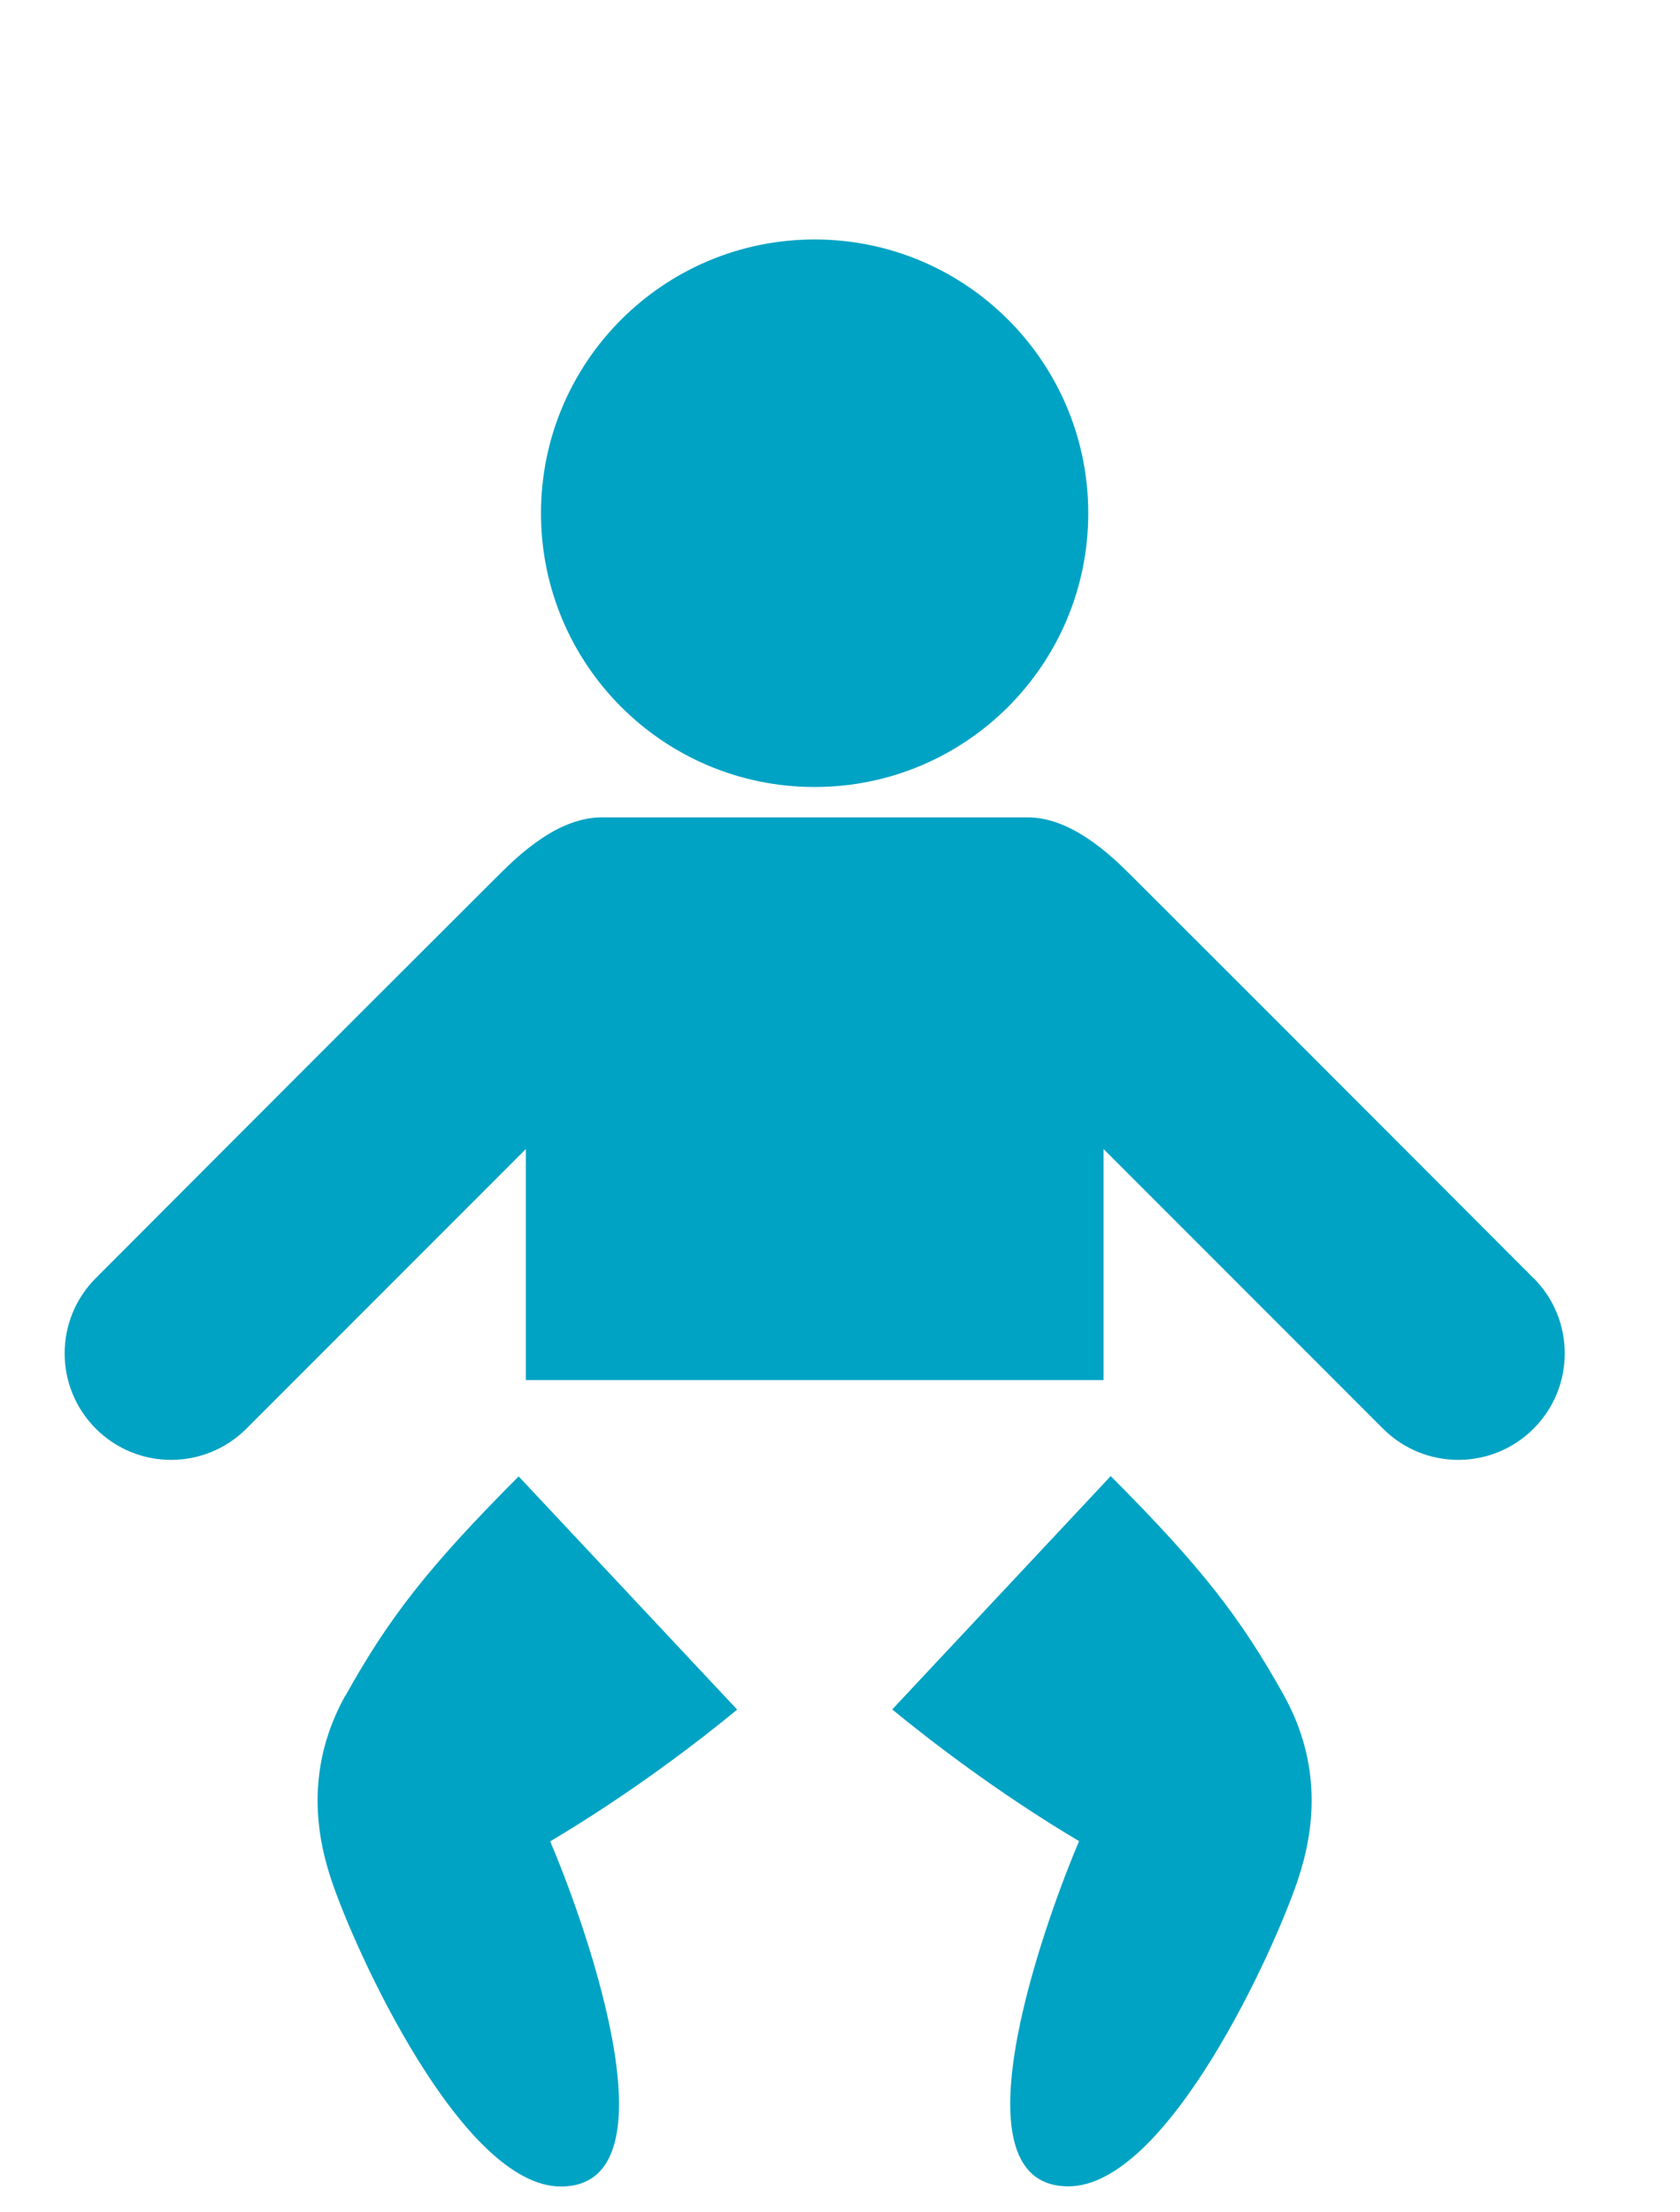
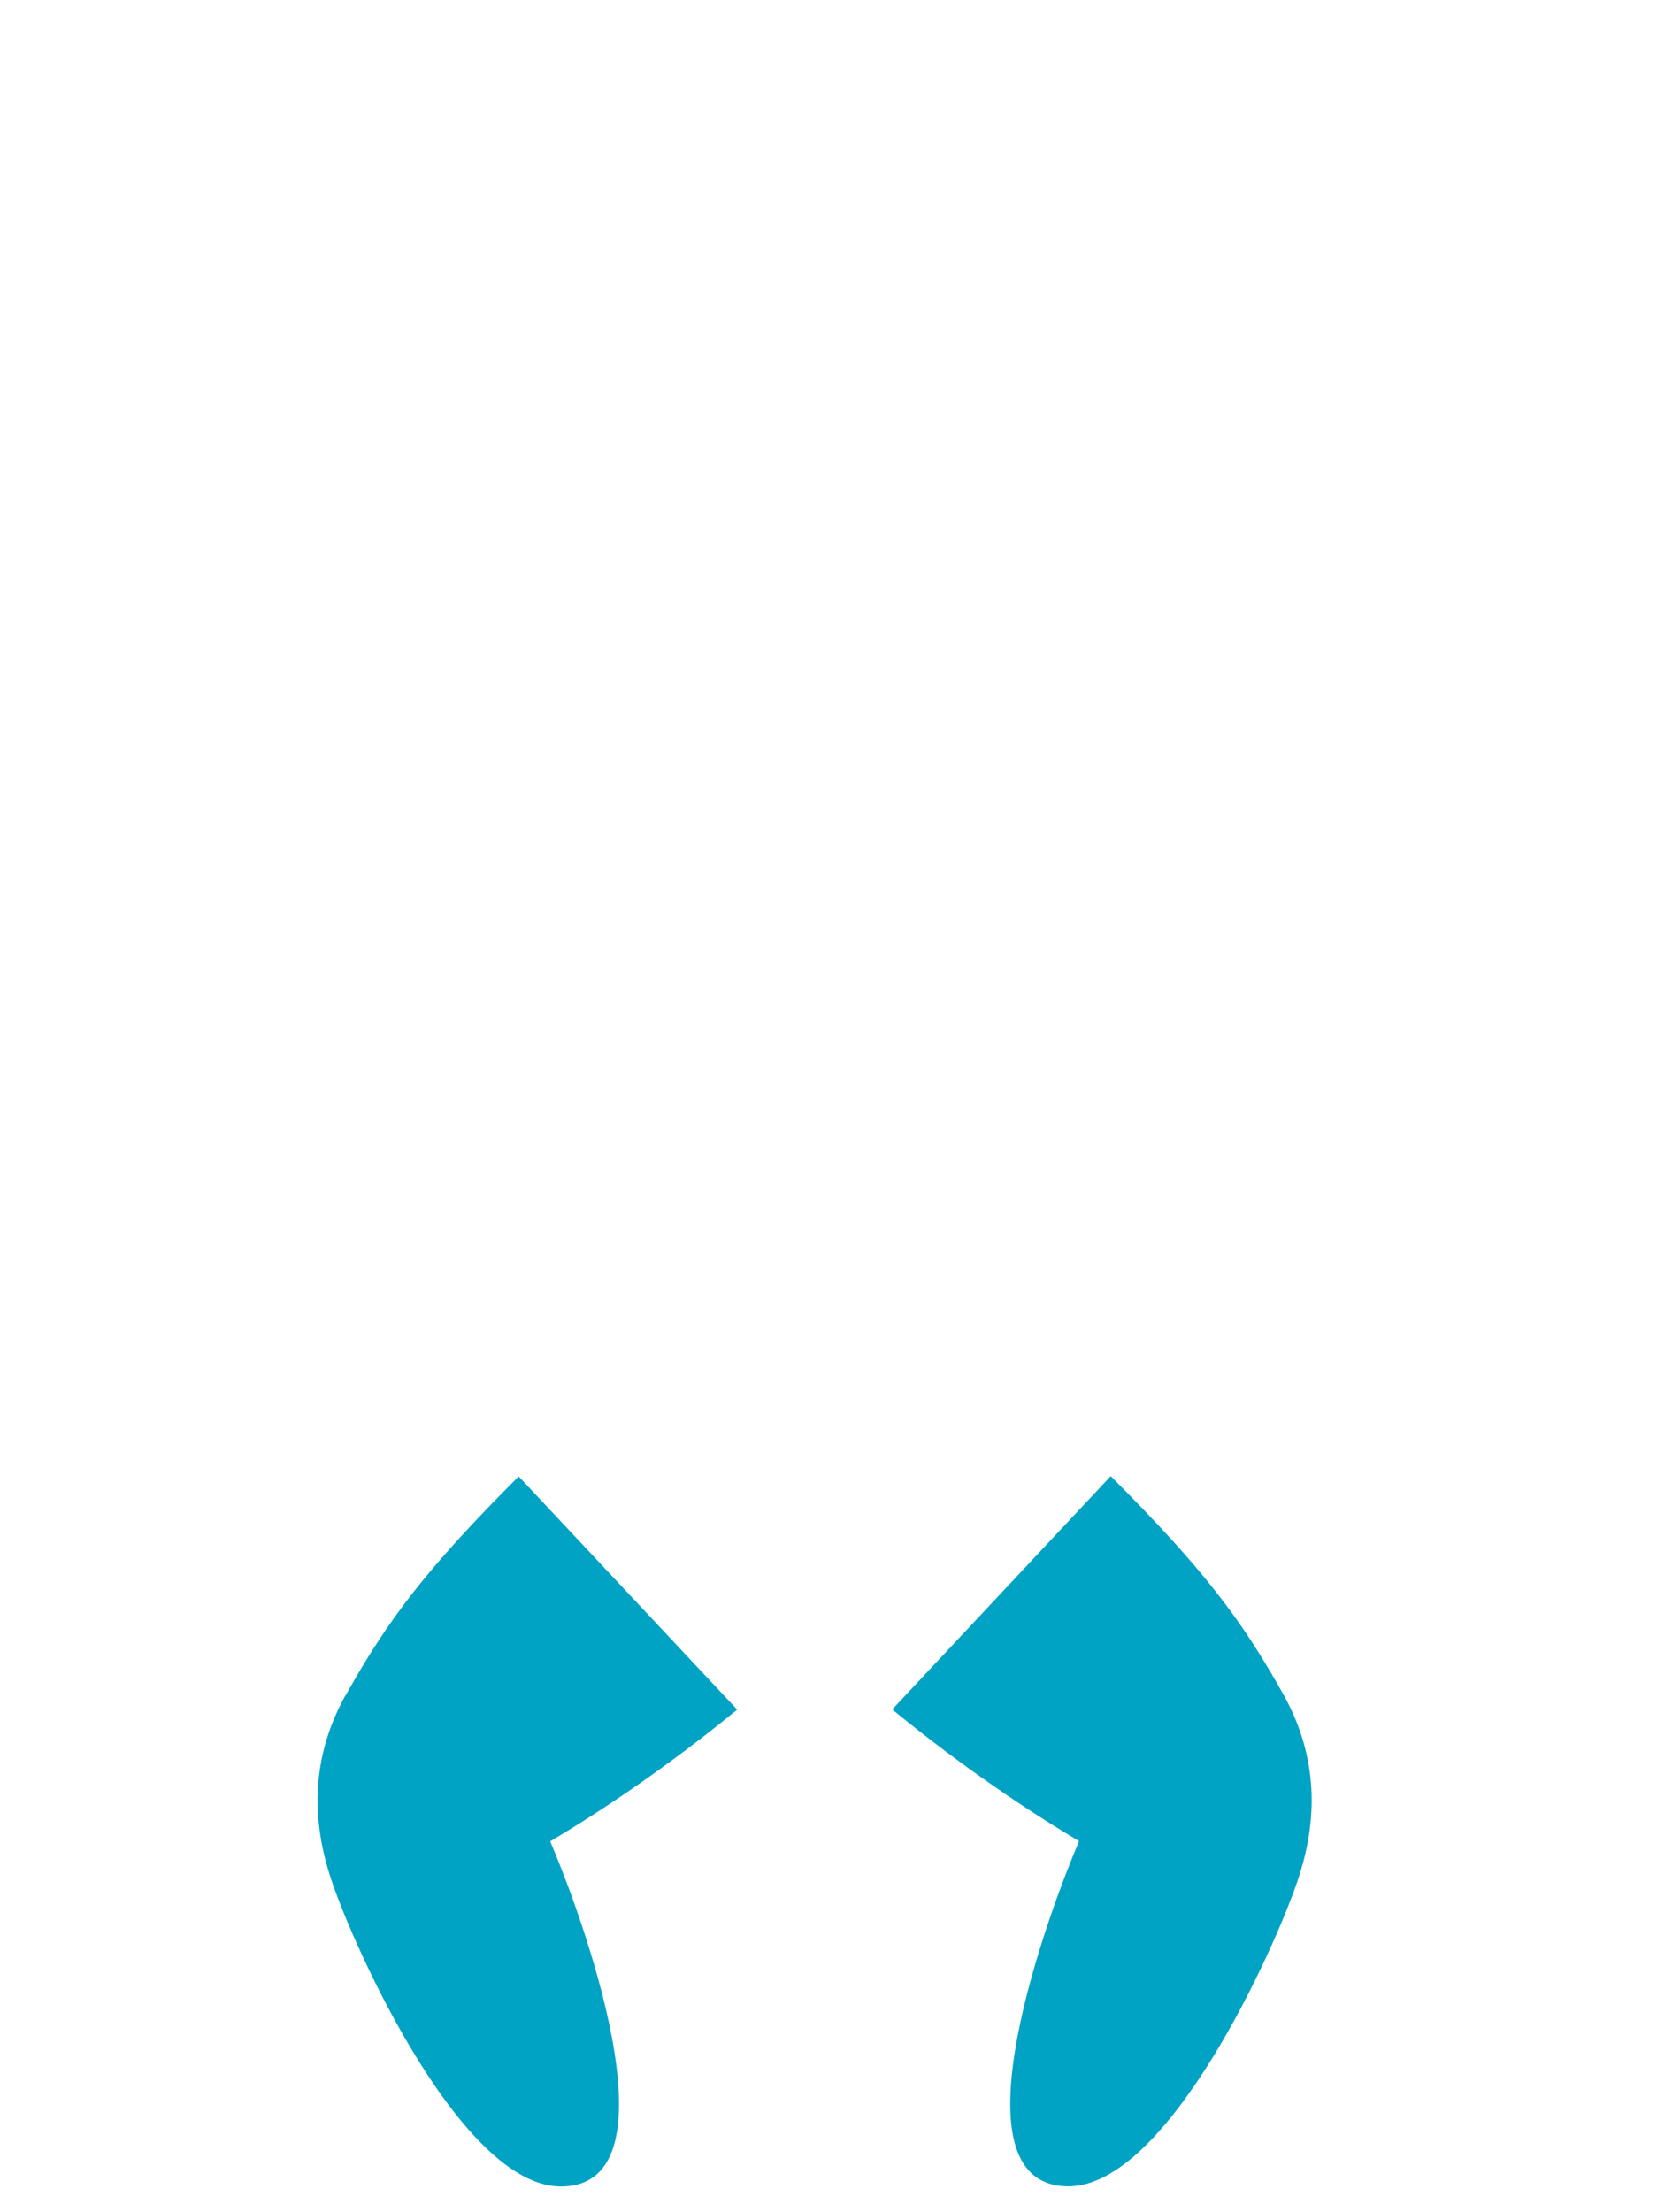
<svg xmlns="http://www.w3.org/2000/svg" id="ICONS" viewBox="0 0 115.18 151.57">
  <defs>
    <style>.cls-1{fill:#00a3c4;}</style>
  </defs>
-   <path class="cls-1" d="M55.85,16.41c10.36,0,18.76,8.4,18.76,18.76s-8.39,18.76-18.76,18.76-18.76-8.4-18.76-18.76,8.4-18.76,18.76-18.76" />
  <path class="cls-1" d="M23.68,116.18c-2.63,4.73-2.11,9.2-.98,12.59,1.61,4.86,8.97,21.06,15.75,21.06,8.48,0,1.08-19.46-.73-23.65,5.74-3.41,10.43-7.06,12.82-9.03l-14.98-15.98c-6.23,6.24-8.93,9.74-11.87,15.02" />
  <path class="cls-1" d="M73.98,126.17c-1.81,4.2-9.21,23.65-.73,23.65,6.78,0,14.14-16.2,15.75-21.06,1.13-3.39,1.65-7.85-.98-12.59-2.94-5.28-5.64-8.78-11.87-15.02l-14.98,15.99c2.39,1.96,7.08,5.62,12.82,9.03" />
-   <path class="cls-1" d="M105.13,87.58s-.01-.01-.02-.02c0,0-17.25-17.29-27.59-27.6-1.42-1.42-4.1-3.95-7.07-3.95h-29.2c-2.97,0-5.64,2.53-7.06,3.95-10.35,10.31-27.6,27.6-27.6,27.6,0,0-.01.01-.02.02-2.85,2.85-2.85,7.47,0,10.32,2.85,2.85,7.47,2.85,10.32,0l19.16-19.16v15.87-.04h39.61v.04s0-15.87,0-15.87l19.16,19.16c2.85,2.85,7.47,2.85,10.32,0,2.85-2.85,2.85-7.47,0-10.32" />
</svg>